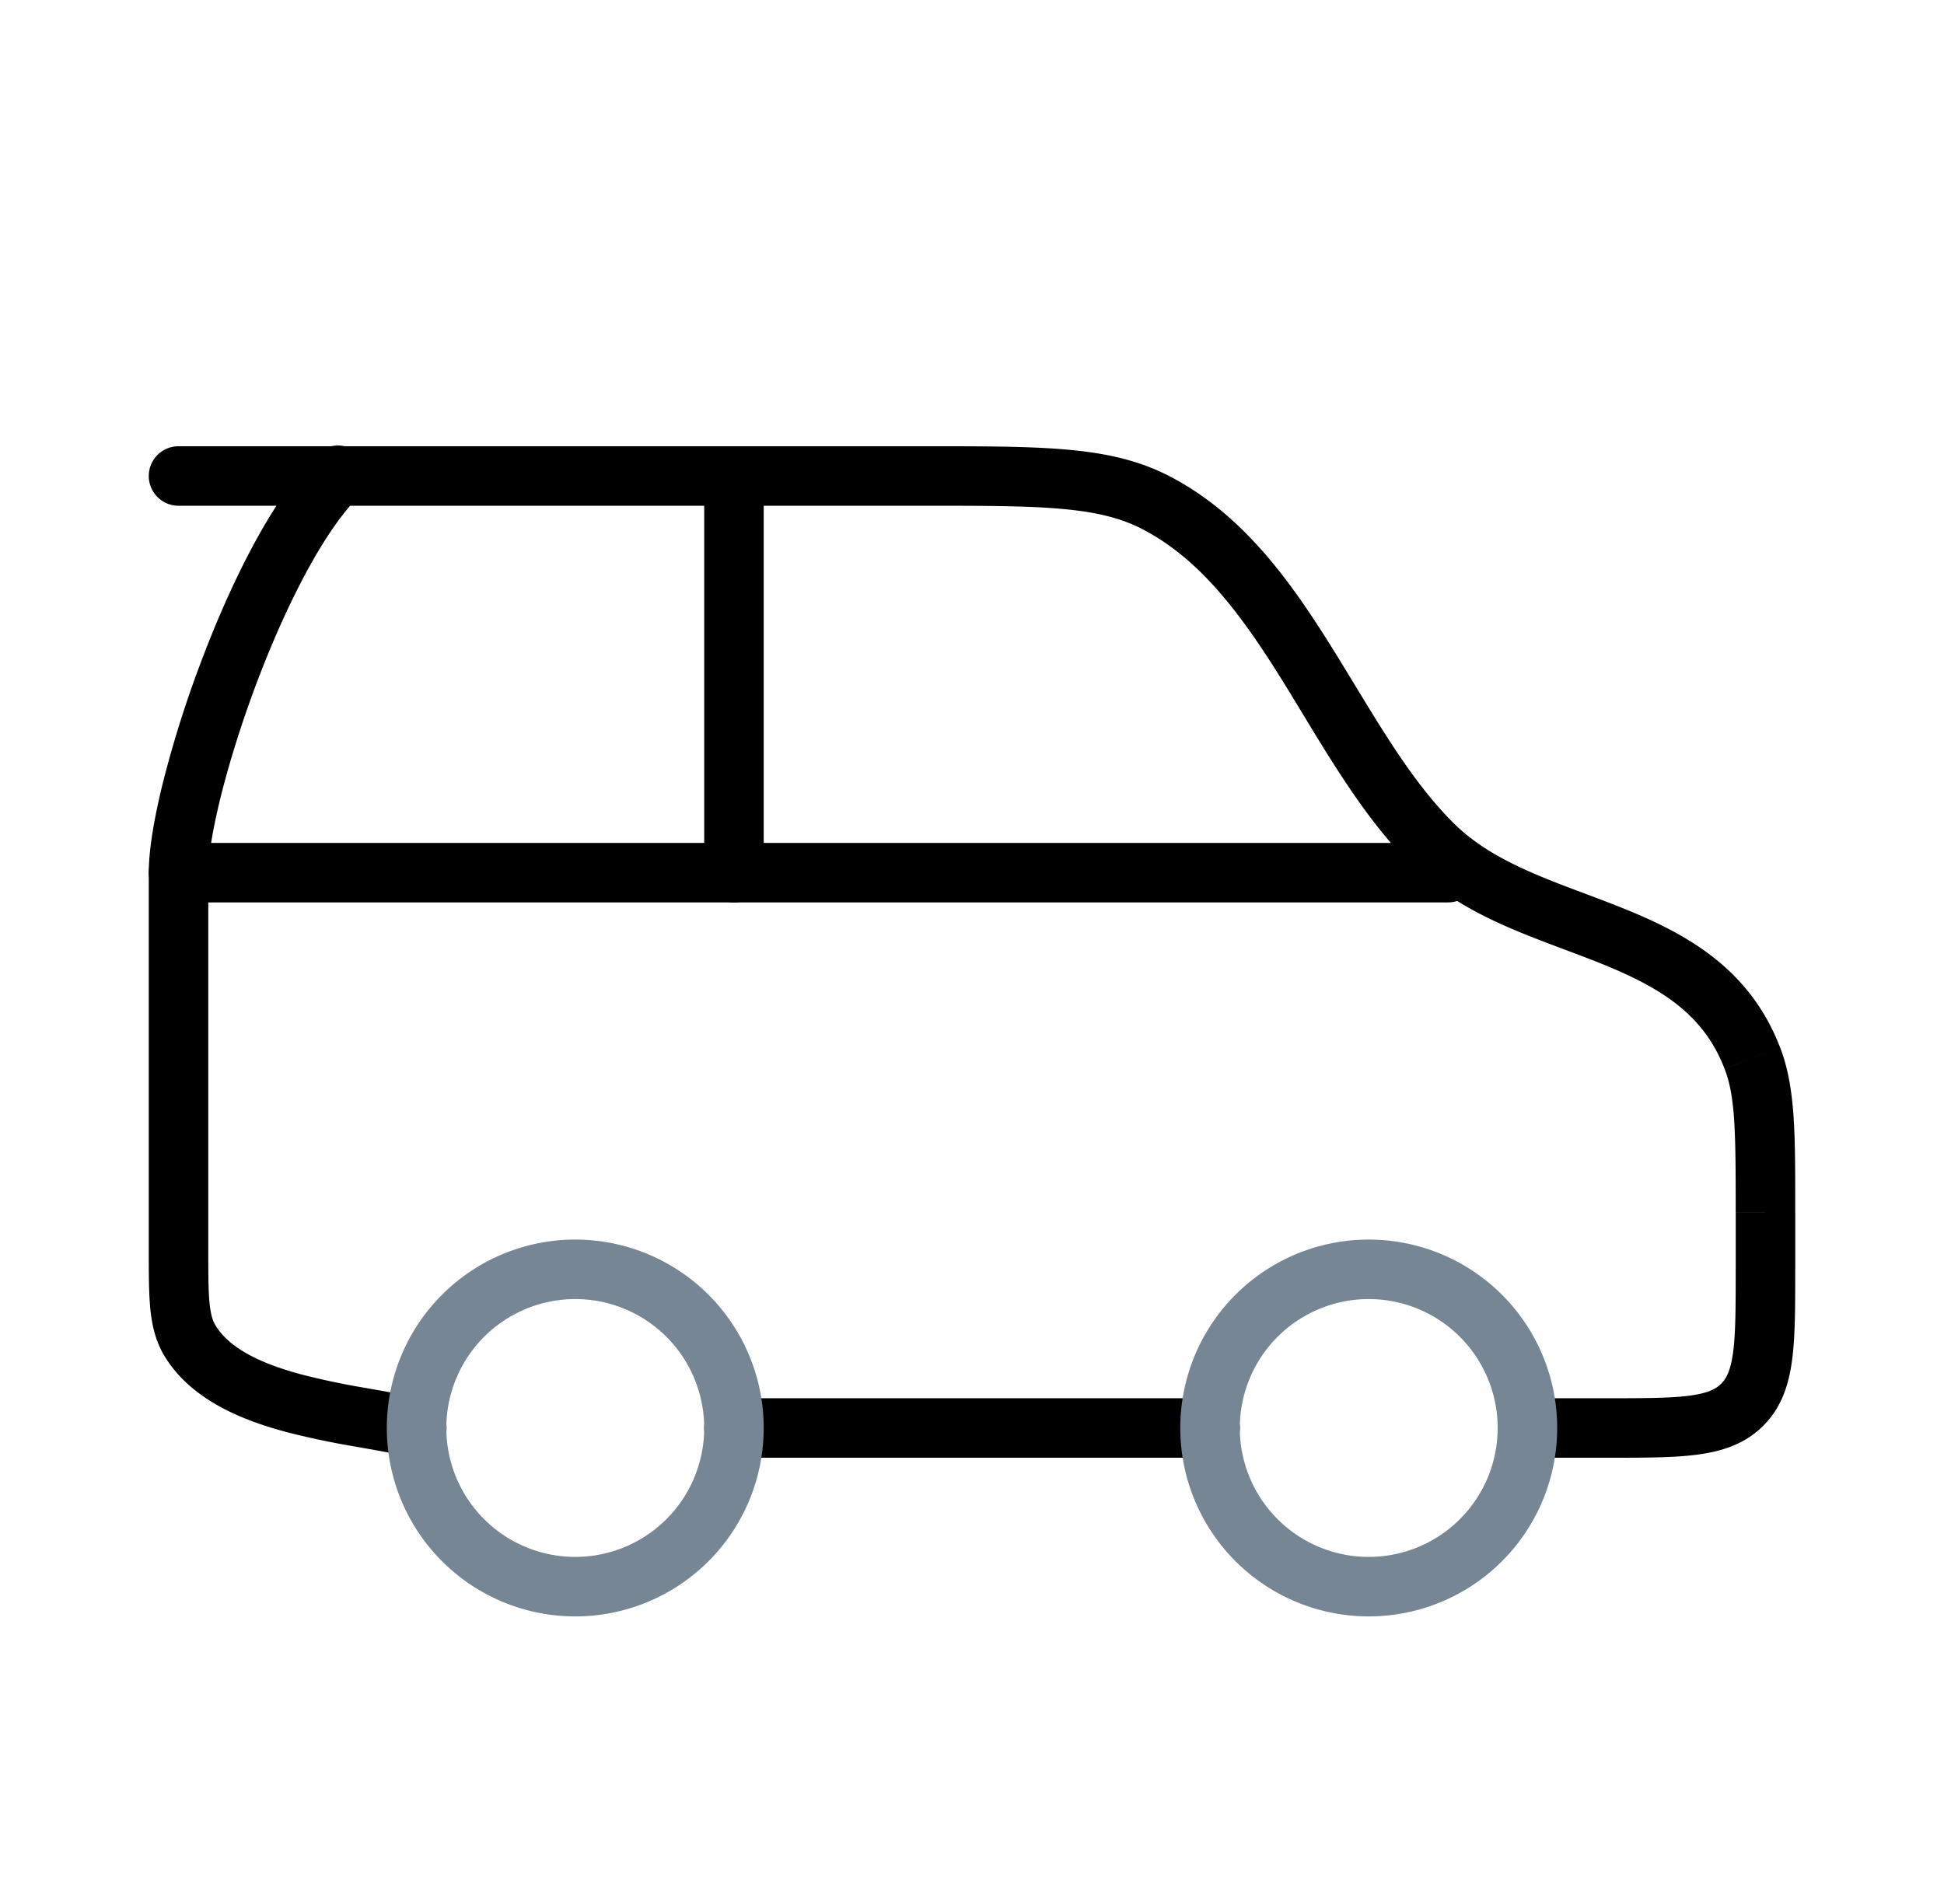
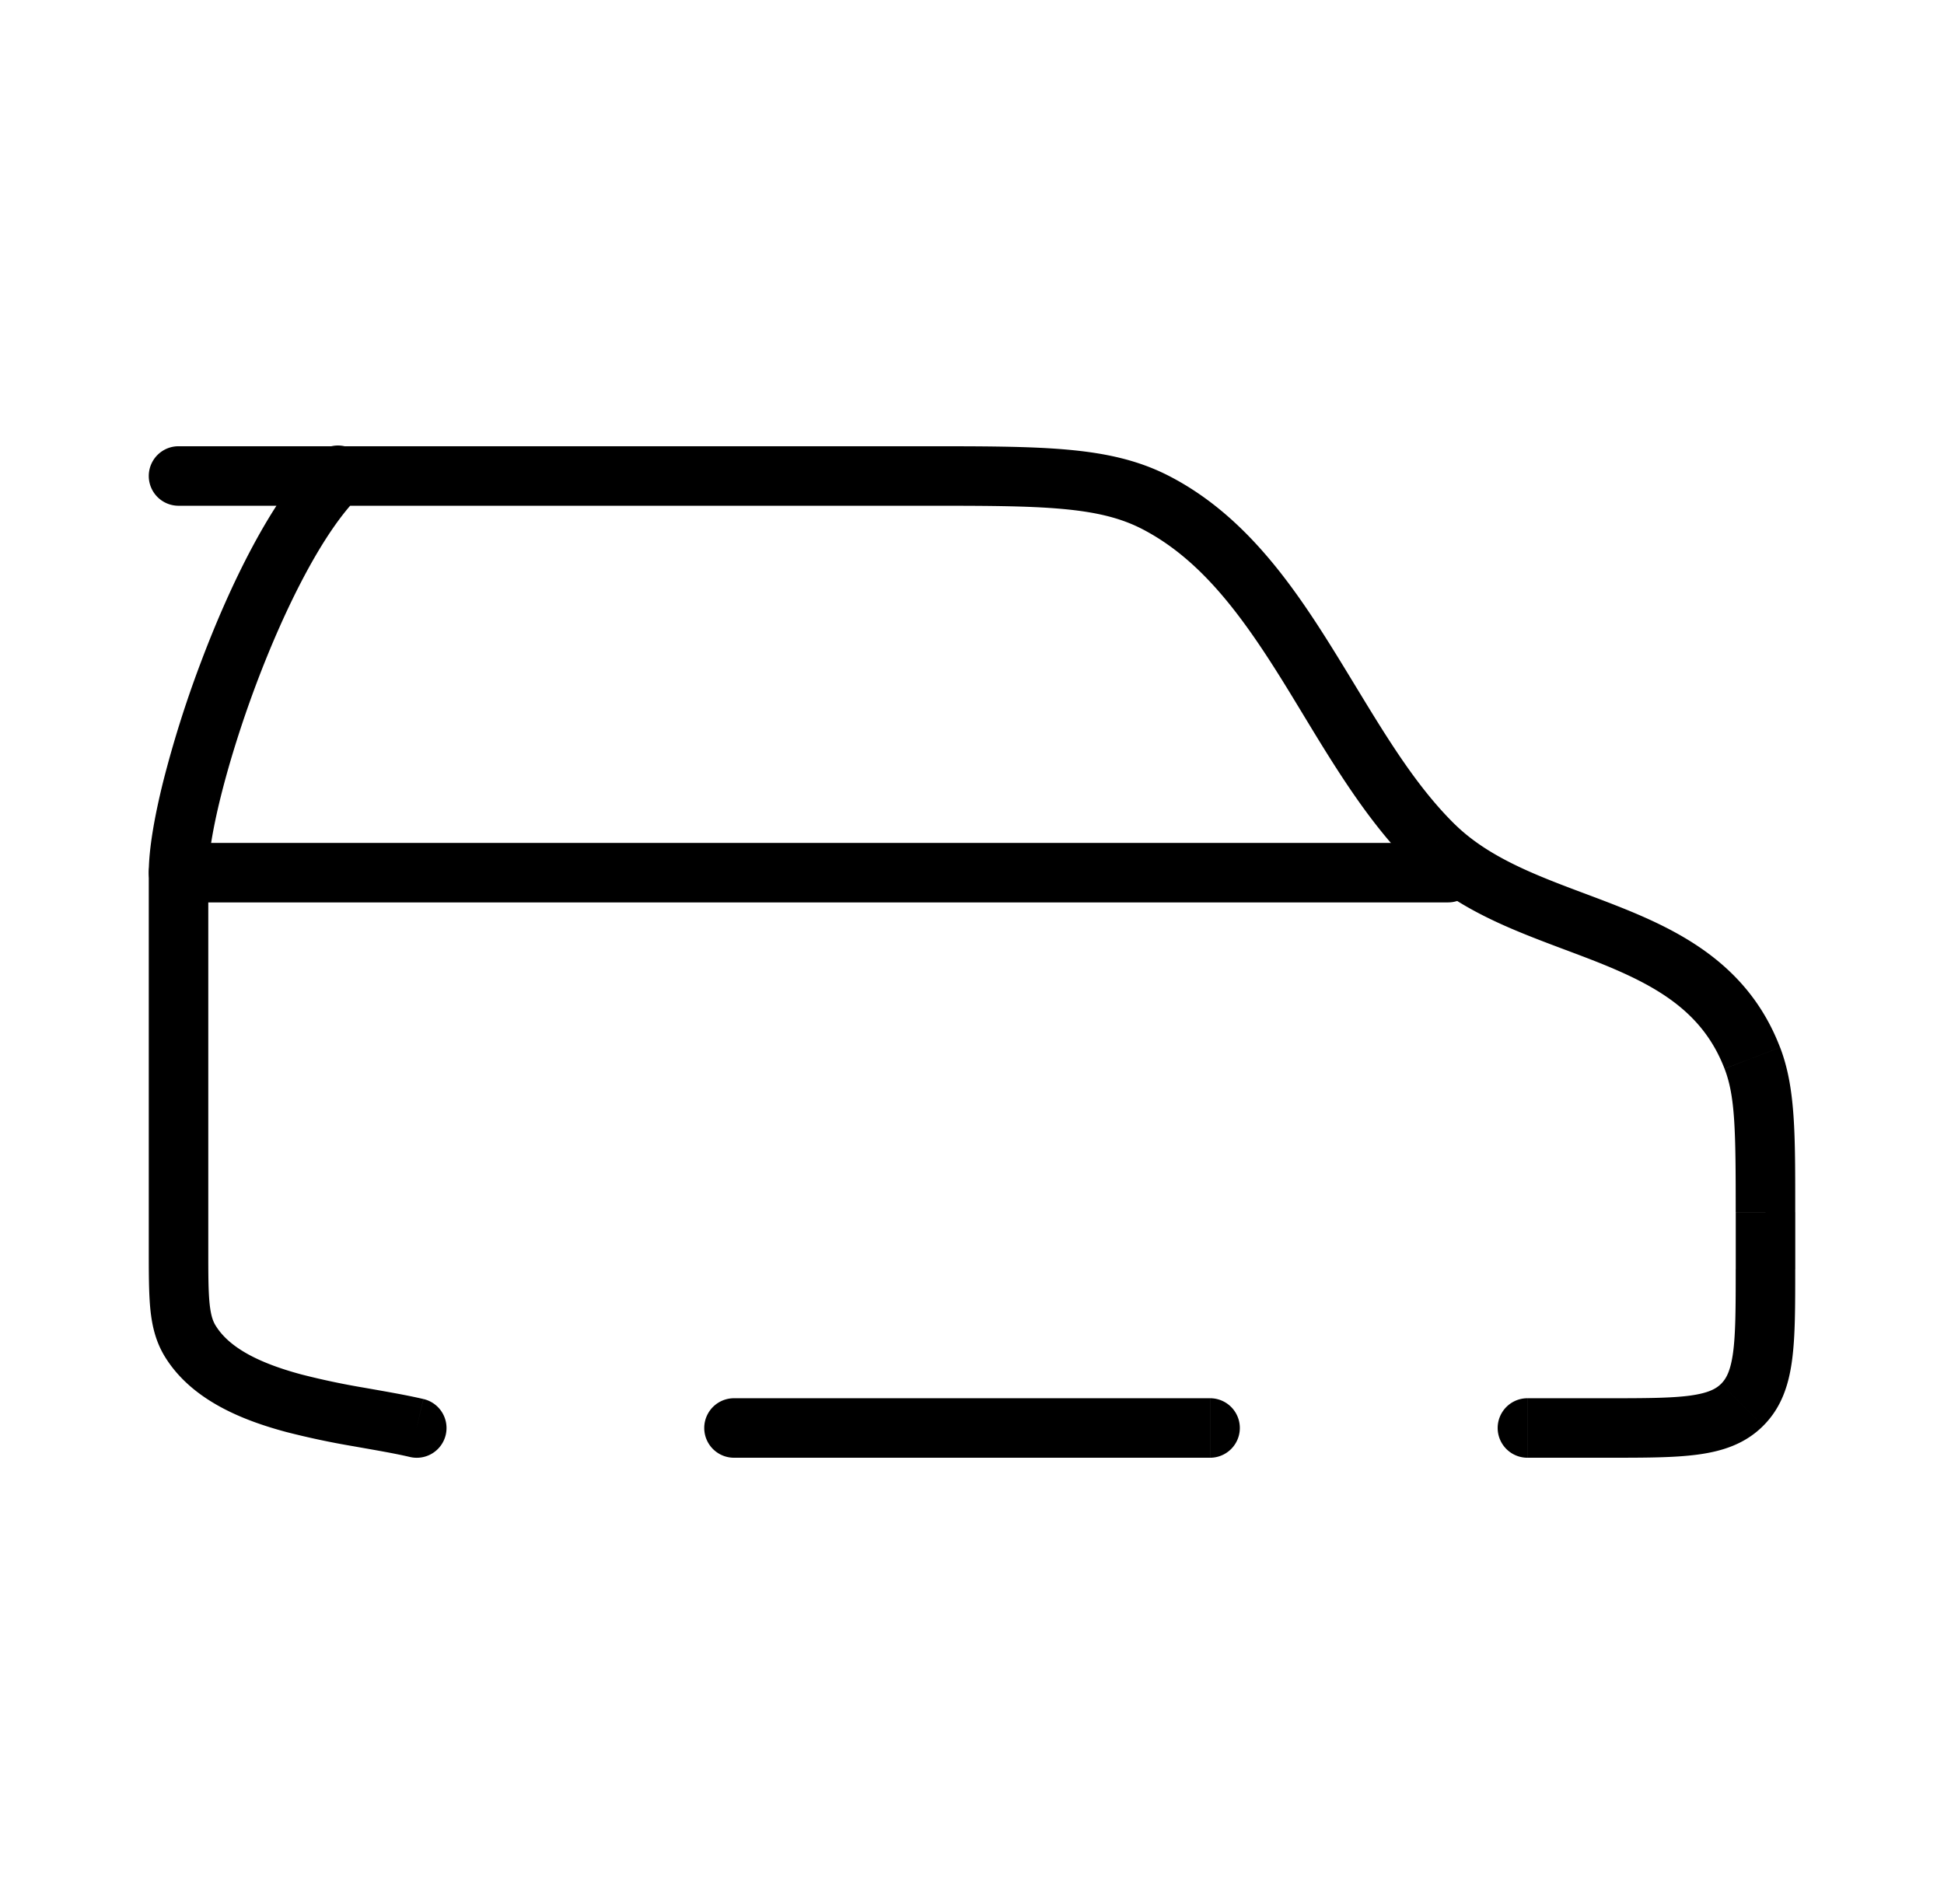
<svg xmlns="http://www.w3.org/2000/svg" fill="none" viewBox="0 0 49 48">
  <path stroke="#000" stroke-linecap="round" stroke-width="1.5" d="M4.5 22h32" />
  <path fill="#000" d="M38.5 35.25a.75.75 0 0 0 0 1.5v-1.5Zm-34-24a.75.75 0 0 0 0 1.5v-1.5Zm24.647 1.428-.346.665.346-.665Zm15.021 13.996-.7.269.7-.269Zm-.254 8.74.53.53-.53-.53Zm-7.778-14.106-.527.534.527-.534ZM9.03 12.53a.75.75 0 1 0-1.06-1.06l.53.53.53.53ZM4.8 33.815l.638-.394-.638.394Zm5.529 2.915a.75.75 0 1 0 .344-1.46L10.5 36l-.172.73Zm8.172-1.48a.75.75 0 0 0 0 1.5v-1.5Zm12 1.5a.75.75 0 0 0 0-1.5v1.5Zm8-.75v.75h2v-1.5h-2V36Zm6-4h.75v-1.44h-1.5V32h.75ZM23.252 12v-.75H4.5v1.5h18.752V12Zm0 0v.75c1.544 0 2.653 0 3.539.082.871.08 1.475.233 2.01.511l.346-.665.346-.665c-.767-.4-1.58-.585-2.566-.675-.97-.089-2.157-.088-3.675-.088V12ZM44.5 30.56h.75c0-1.952.012-3.129-.381-4.154l-.7.268-.7.269c.269.703.281 1.54.281 3.616h.75Zm-4 5.44v.75c.922 0 1.688.002 2.294-.08.628-.084 1.195-.27 1.65-.726l-.53-.53-.53-.53c-.13.13-.328.237-.79.3-.482.064-1.13.066-2.094.066V36Zm4-4h-.75c0 .964-.002 1.612-.066 2.095-.063.461-.17.659-.3.789l.53.53.53.53c.456-.455.642-1.022.726-1.65.082-.606.08-1.372.08-2.294h-.75Zm-8.364-10.692.526-.534c-1.191-1.176-2.05-2.784-3.11-4.48-1.022-1.636-2.222-3.325-4.059-4.281l-.346.665-.346.665c1.446.753 2.465 2.123 3.48 3.746.976 1.563 1.972 3.415 3.328 4.753l.527-.534Zm8.032 5.366.7-.268c-.788-2.057-2.475-2.919-4.055-3.547-.83-.33-1.562-.573-2.308-.906-.719-.322-1.342-.686-1.843-1.18l-.526.535-.527.534c.68.67 1.484 1.122 2.283 1.48.773.346 1.65.646 2.366.93 1.511.601 2.661 1.26 3.21 2.69l.7-.268ZM8.5 12l-.53-.53c-1.123 1.123-2.169 3.257-2.922 5.267a27.903 27.903 0 0 0-.932 2.956c-.222.89-.366 1.712-.366 2.307h1.5c0-.405.106-1.083.321-1.943.212-.845.515-1.818.881-2.794.747-1.99 1.701-3.856 2.578-4.733L8.5 12Zm-4 10h-.75v9.528h1.5V22H4.5Zm0 9.528h-.75c0 .586 0 1.082.041 1.49.044.426.14.82.37 1.192l.638-.395.638-.394c-.07-.111-.123-.26-.154-.557-.032-.313-.033-.72-.033-1.336H4.5Zm6 4.472.172-.73c-.442-.104-.973-.193-1.49-.285a18.953 18.953 0 0 1-1.582-.334c-1.067-.286-1.82-.673-2.163-1.23l-.638.394-.638.395c.67 1.083 1.936 1.591 3.05 1.89a20.61 20.61 0 0 0 1.707.362c.55.098 1.02.176 1.41.268L10.5 36Zm8 0v.75h12v-1.5h-12V36Z" />
-   <path stroke="#000" stroke-linecap="round" stroke-width="1.5" d="M18.5 22V12" />
-   <path stroke="#768694" stroke-width="1.5" d="M18.5 36a4 4 0 1 1-8 0 4 4 0 0 1 8 0Zm20 0a4 4 0 1 1-8 0 4 4 0 0 1 8 0Z" />
</svg>